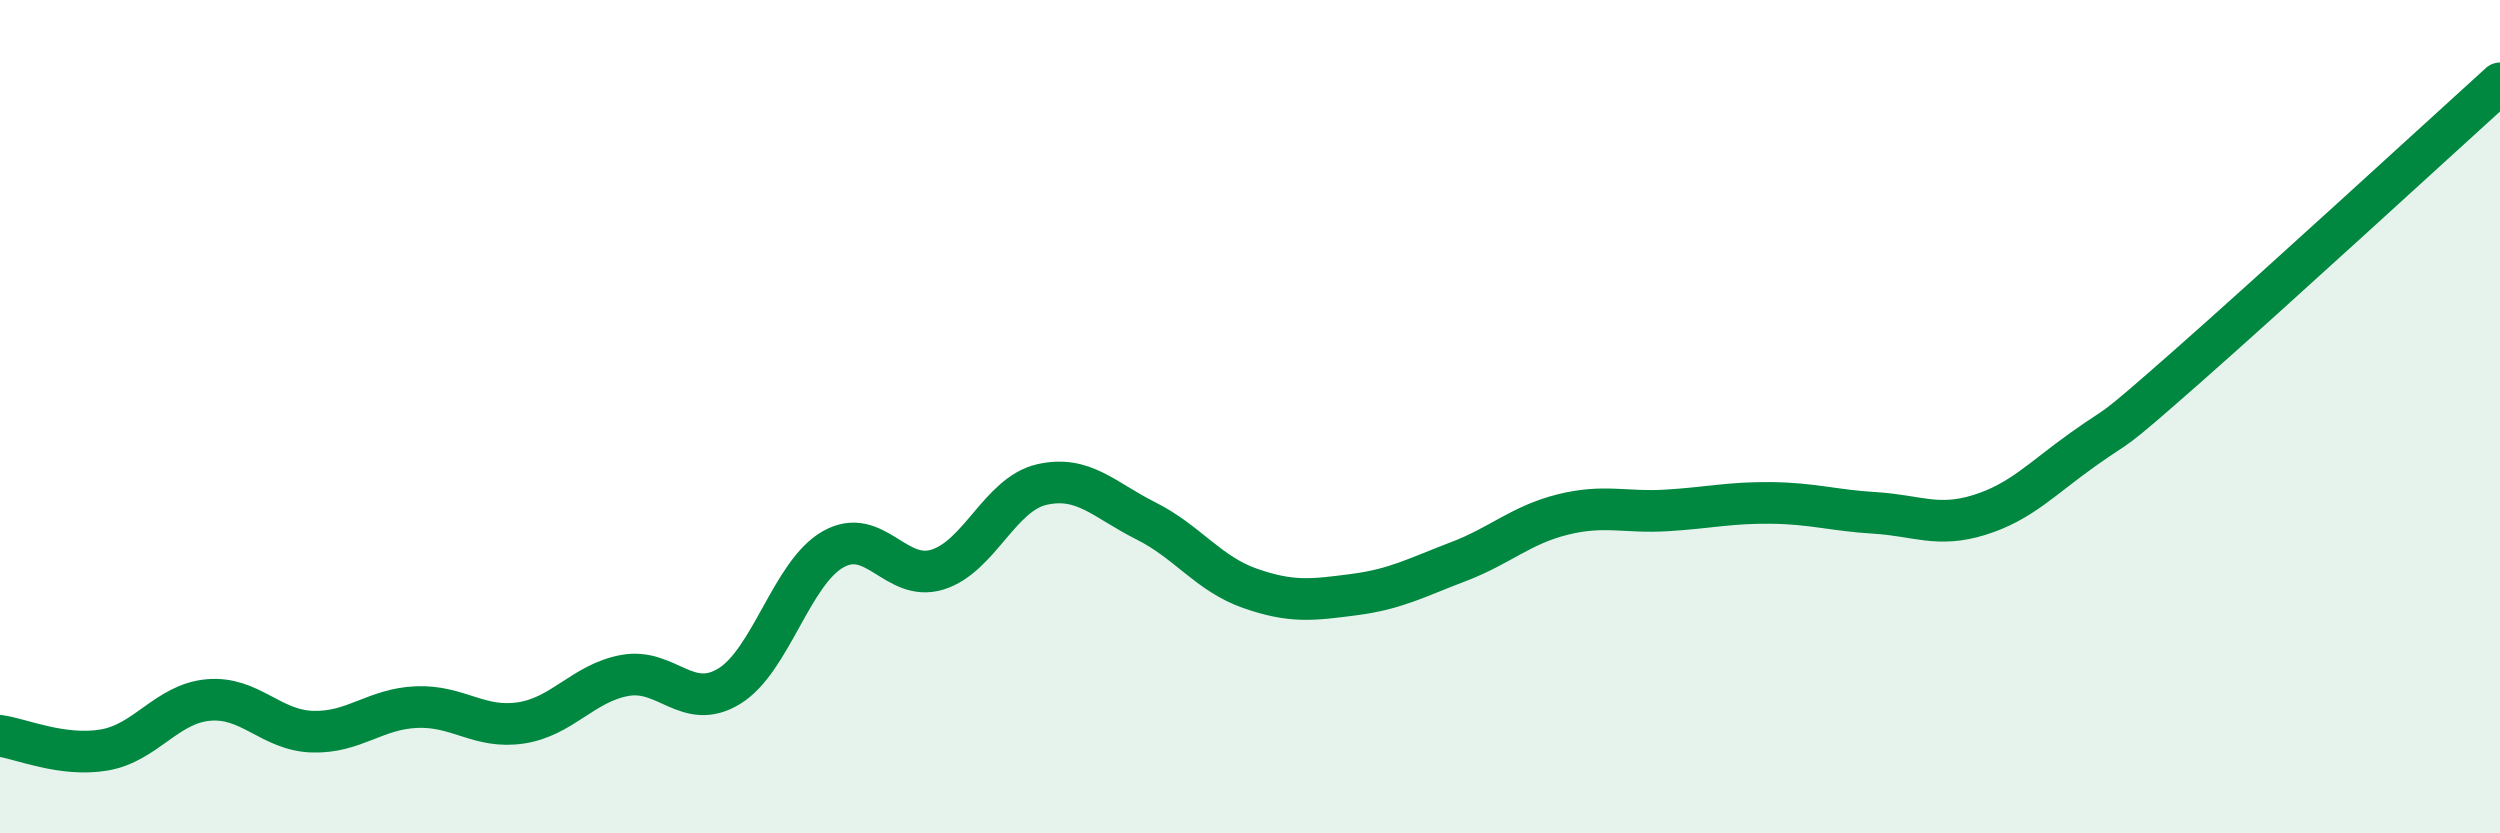
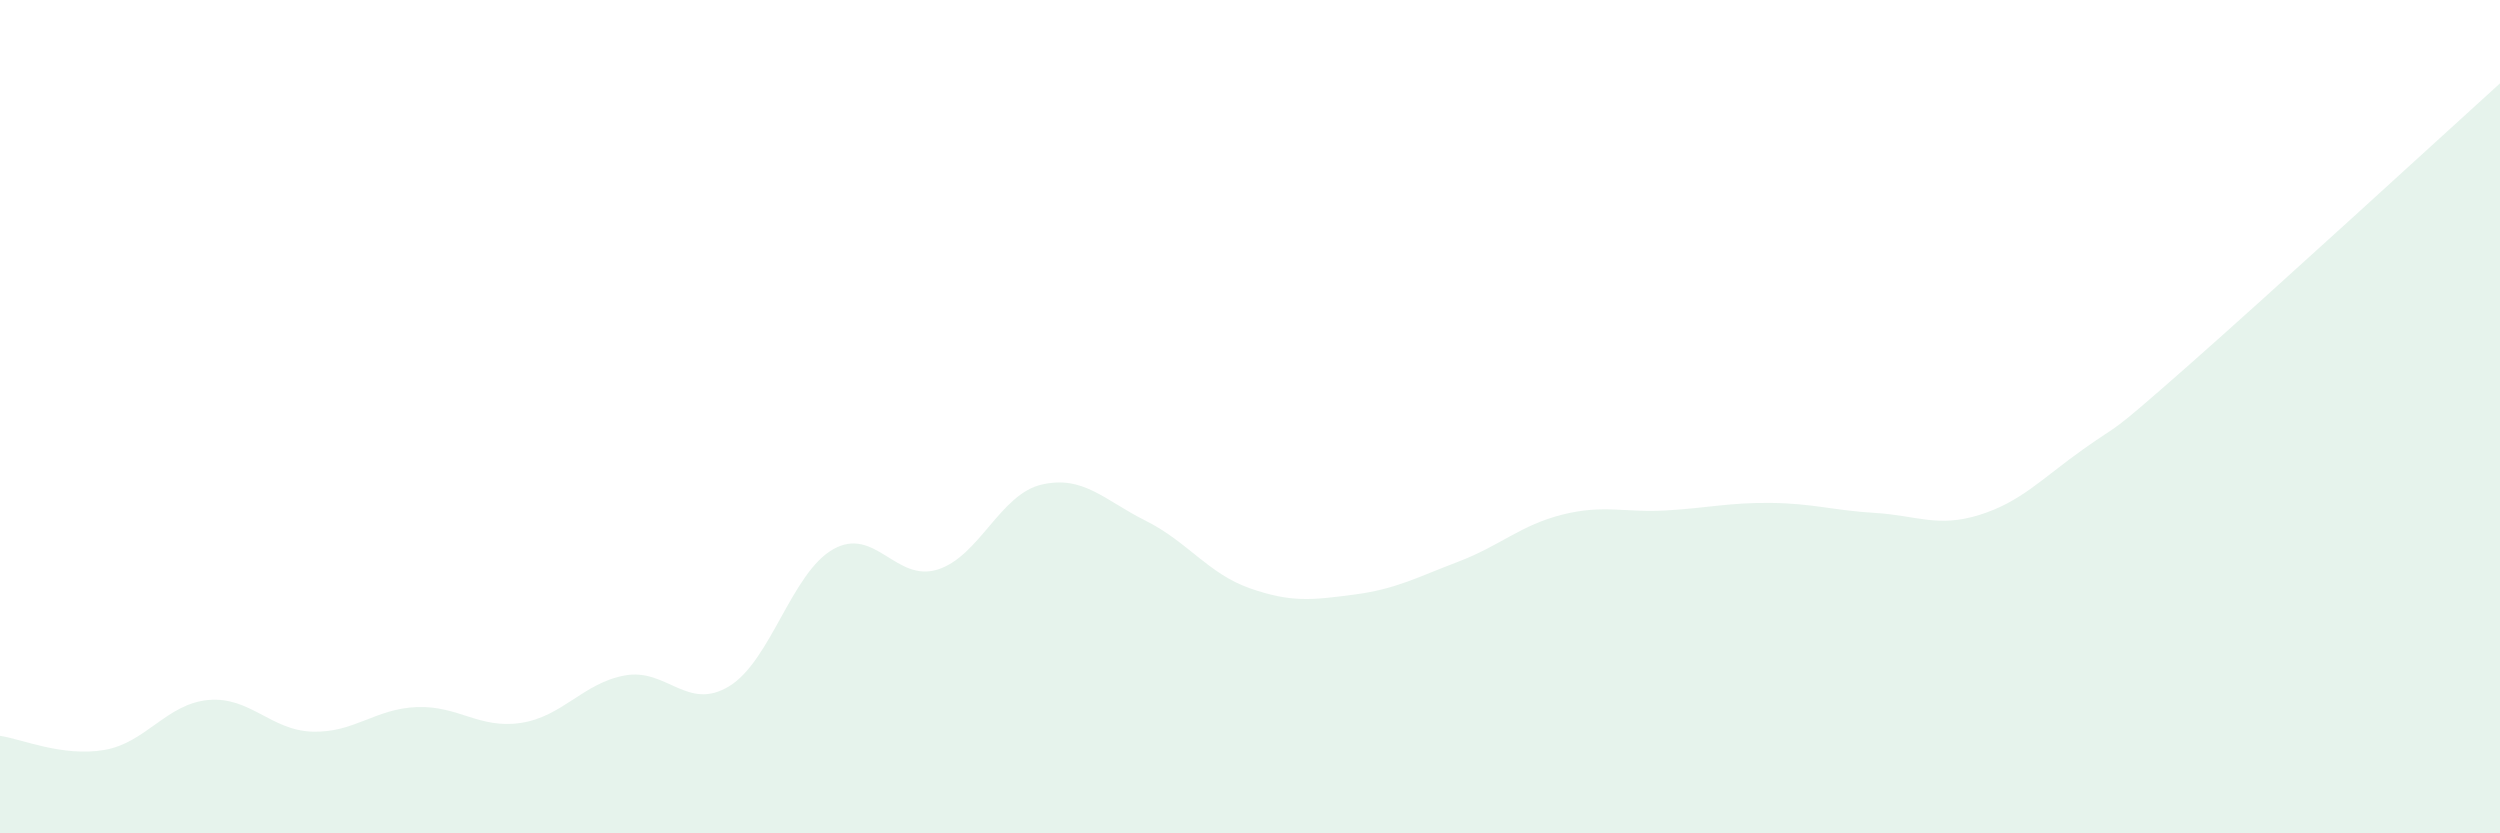
<svg xmlns="http://www.w3.org/2000/svg" width="60" height="20" viewBox="0 0 60 20">
  <path d="M 0,17.66 C 0.5,17.73 1.5,18.17 2.5,18 C 3.5,17.83 4,16.89 5,16.8 C 6,16.71 6.5,17.53 7.5,17.56 C 8.5,17.59 9,17.01 10,16.97 C 11,16.93 11.5,17.5 12.5,17.35 C 13.5,17.2 14,16.39 15,16.21 C 16,16.03 16.5,17.08 17.5,16.47 C 18.5,15.86 19,13.74 20,13.18 C 21,12.62 21.5,13.98 22.5,13.67 C 23.5,13.36 24,11.86 25,11.63 C 26,11.4 26.5,12 27.5,12.5 C 28.5,13 29,13.77 30,14.12 C 31,14.47 31.5,14.4 32.5,14.27 C 33.5,14.14 34,13.86 35,13.48 C 36,13.1 36.5,12.6 37.5,12.35 C 38.5,12.1 39,12.31 40,12.25 C 41,12.19 41.5,12.06 42.5,12.07 C 43.5,12.08 44,12.25 45,12.31 C 46,12.37 46.5,12.67 47.5,12.36 C 48.5,12.05 49,11.49 50,10.78 C 51,10.07 50.5,10.55 52.5,8.79 C 54.5,7.03 58.5,3.36 60,2L60 20L0 20Z" fill="#008740" opacity="0.1" stroke-linecap="round" stroke-linejoin="round" />
-   <path d="M 0,17.66 C 0.5,17.73 1.5,18.17 2.5,18 C 3.5,17.83 4,16.89 5,16.8 C 6,16.71 6.5,17.53 7.5,17.56 C 8.5,17.59 9,17.01 10,16.97 C 11,16.93 11.5,17.5 12.5,17.35 C 13.5,17.2 14,16.39 15,16.21 C 16,16.03 16.5,17.08 17.5,16.47 C 18.5,15.86 19,13.74 20,13.18 C 21,12.62 21.5,13.98 22.5,13.67 C 23.5,13.36 24,11.86 25,11.63 C 26,11.4 26.5,12 27.5,12.5 C 28.5,13 29,13.77 30,14.12 C 31,14.47 31.5,14.4 32.5,14.27 C 33.5,14.14 34,13.86 35,13.48 C 36,13.1 36.5,12.6 37.5,12.35 C 38.5,12.1 39,12.31 40,12.25 C 41,12.19 41.5,12.06 42.5,12.07 C 43.5,12.08 44,12.25 45,12.31 C 46,12.37 46.5,12.67 47.5,12.36 C 48.5,12.05 49,11.49 50,10.78 C 51,10.07 50.5,10.55 52.5,8.79 C 54.5,7.03 58.5,3.36 60,2" stroke="#008740" stroke-width="1" fill="none" stroke-linecap="round" stroke-linejoin="round" />
</svg>